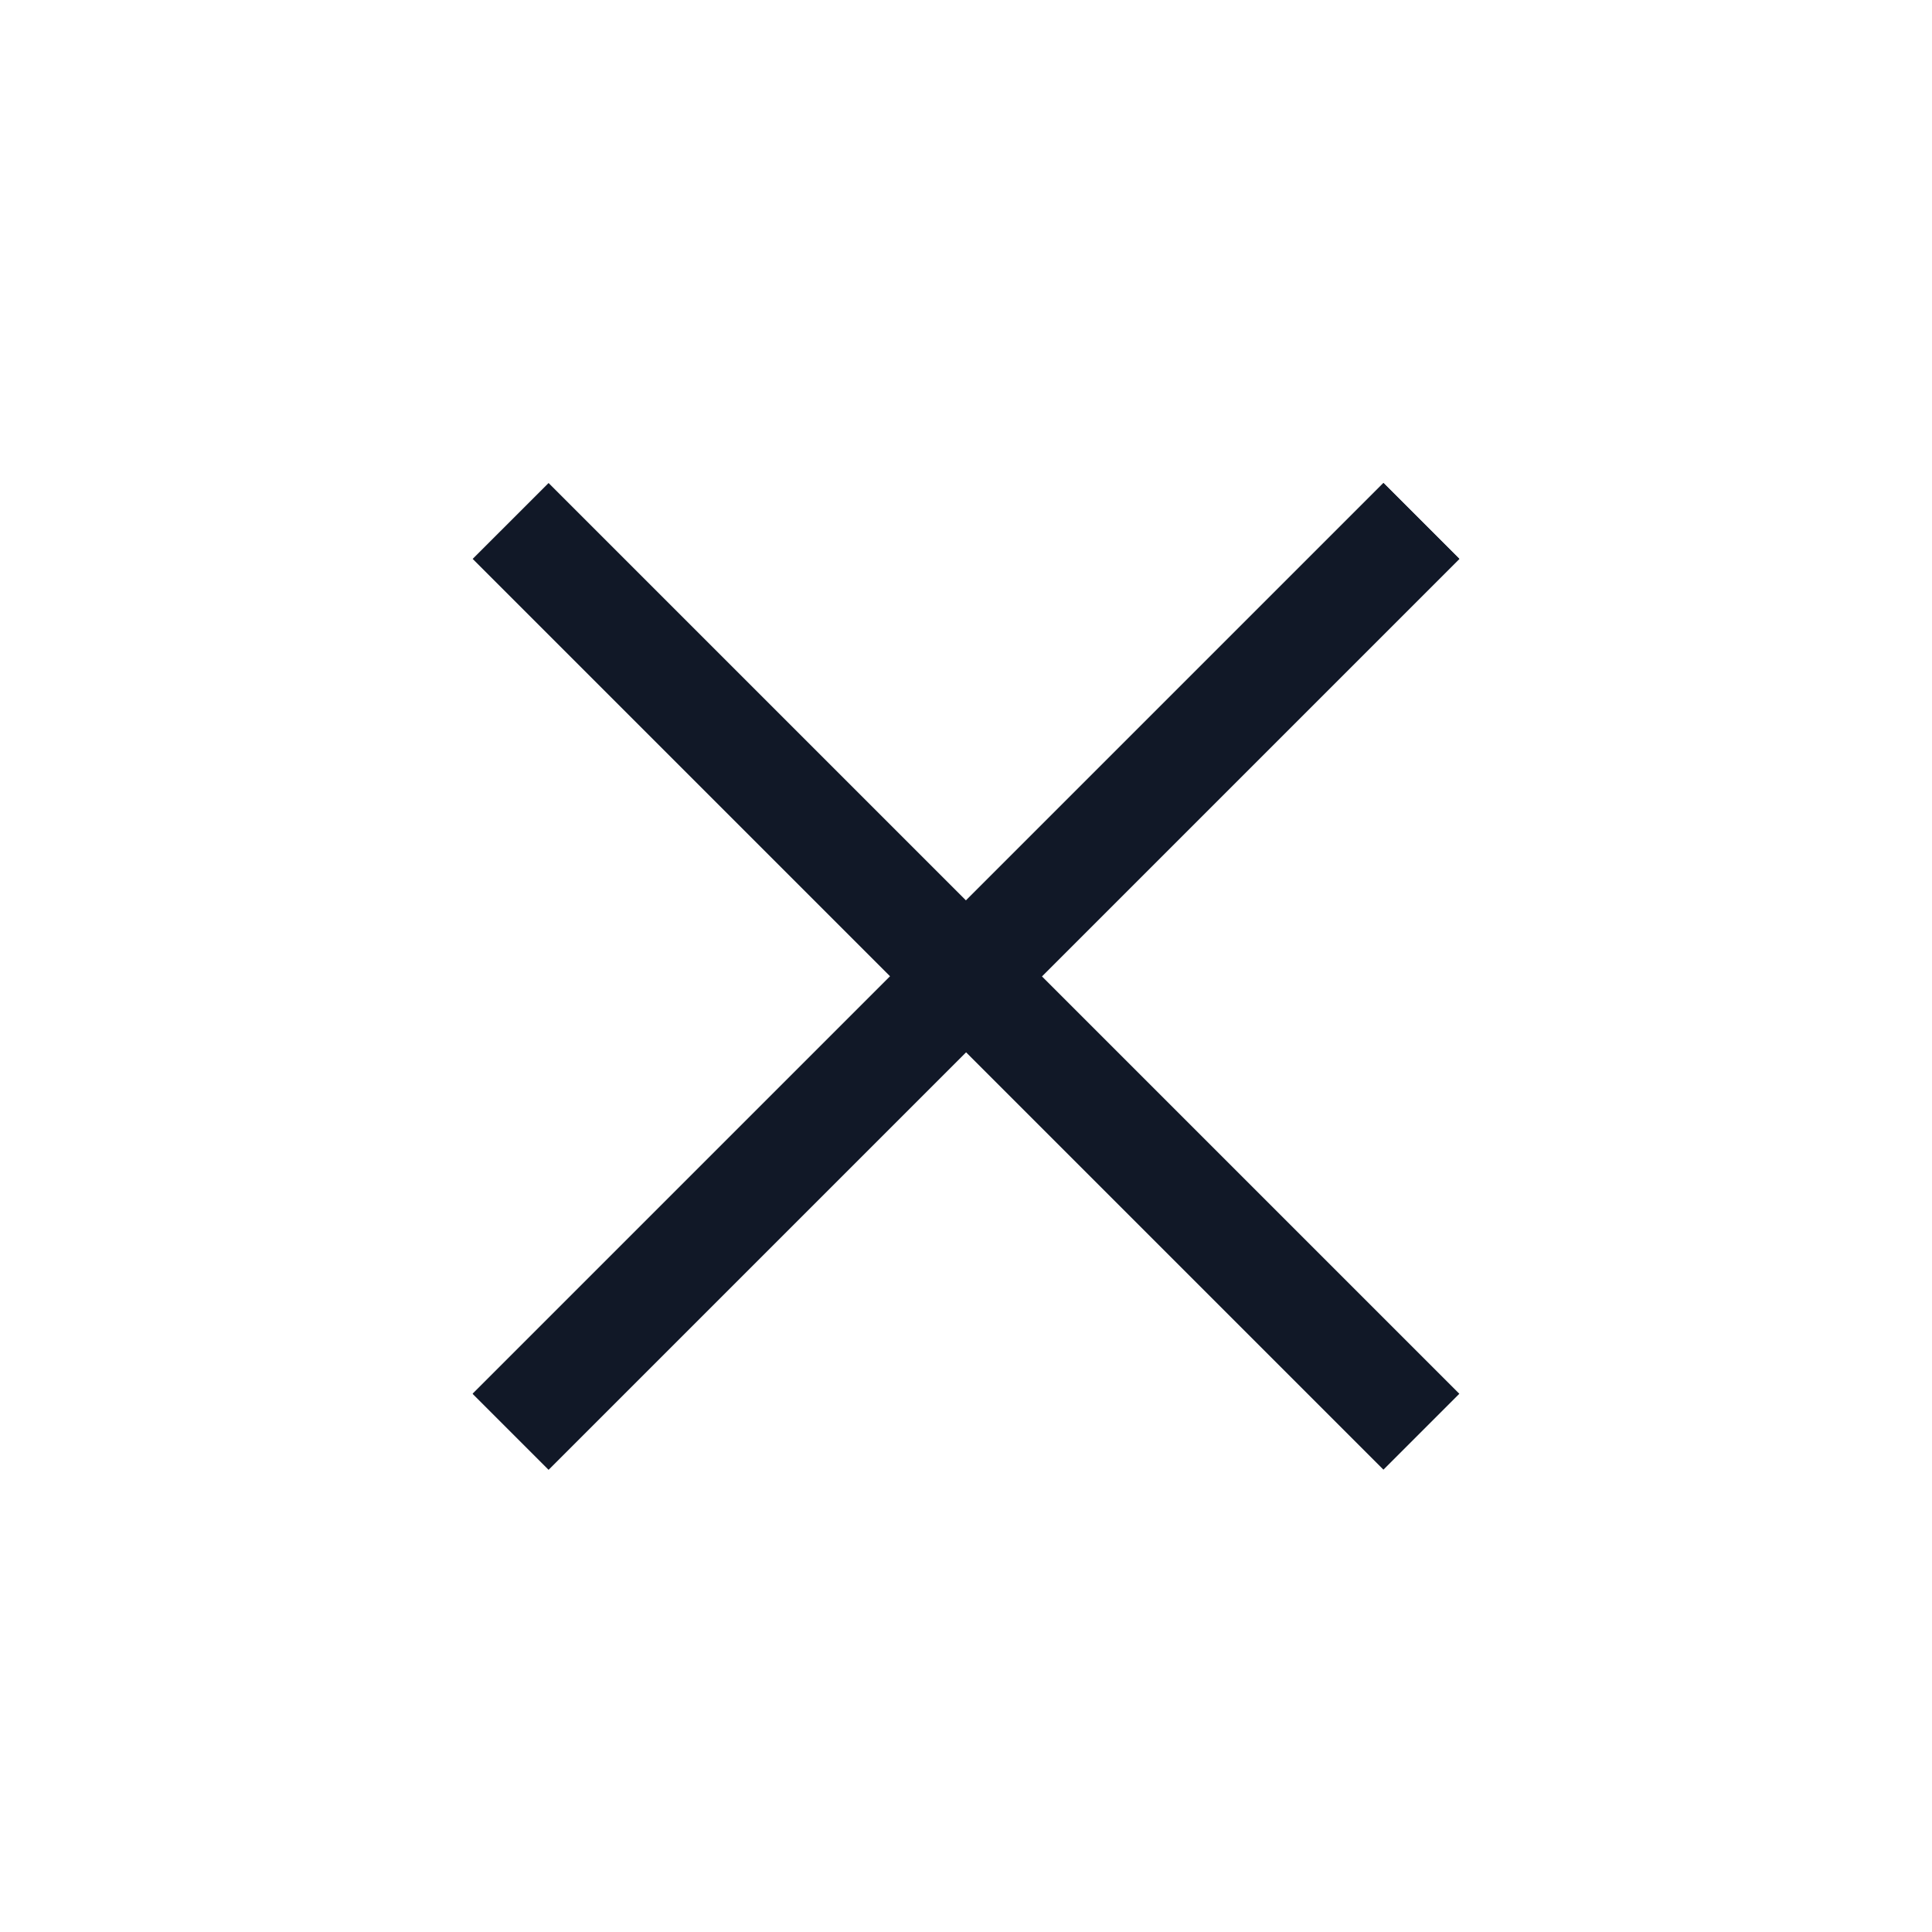
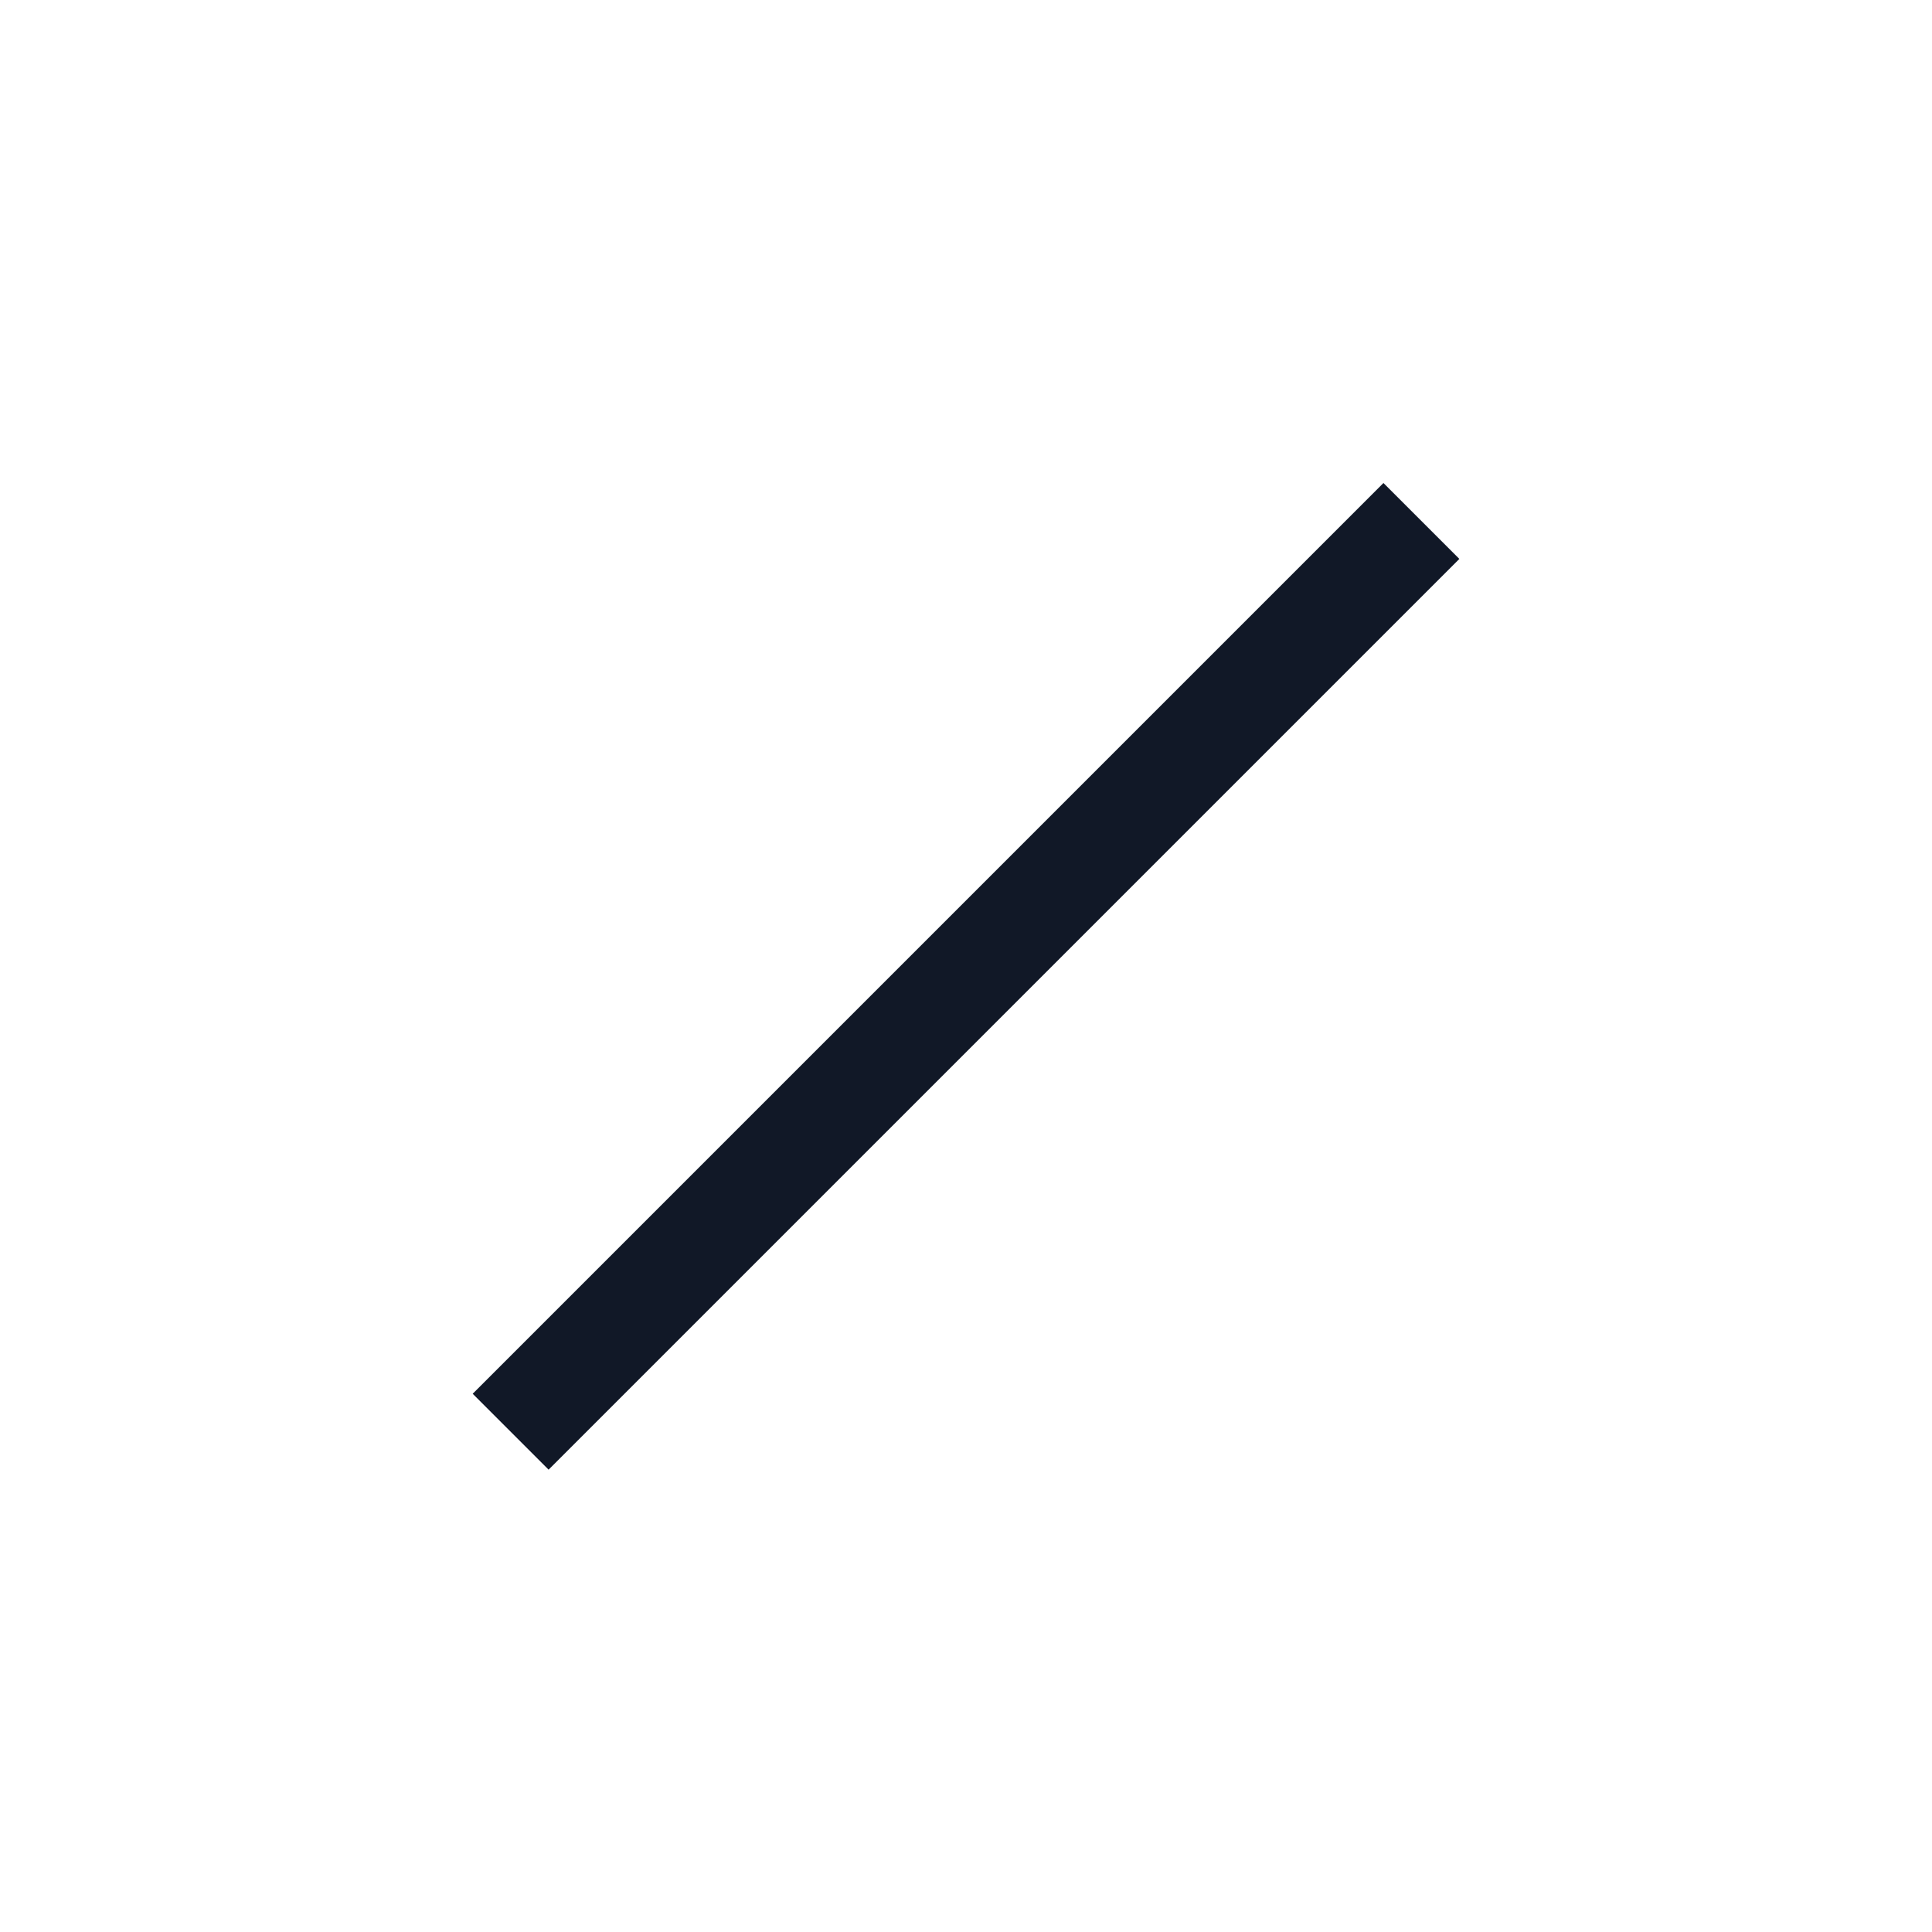
<svg xmlns="http://www.w3.org/2000/svg" id="Menu_icon" data-name="Menu icon" width="36" height="36" viewBox="0 0 36 36">
-   <rect id="Background" width="36" height="36" fill="#fff" />
  <path id="Vector_Stroke_" data-name="Vector (Stroke)" d="M319,74h24v2H319Z" transform="translate(-269.085 199.212) rotate(-45)" fill="#111827" fill-rule="evenodd" />
-   <path id="Vector_Stroke_2" data-name="Vector (Stroke)" d="M319,67h24v2H319Z" transform="translate(-167.969 -263.943) rotate(45)" fill="#111827" fill-rule="evenodd" />
-   <path id="Vector_Stroke_3" data-name="Vector (Stroke)" d="M319,81h24v2H319Z" transform="translate(-274.035 194.262) rotate(-45)" fill="#111827" fill-rule="evenodd" />
</svg>